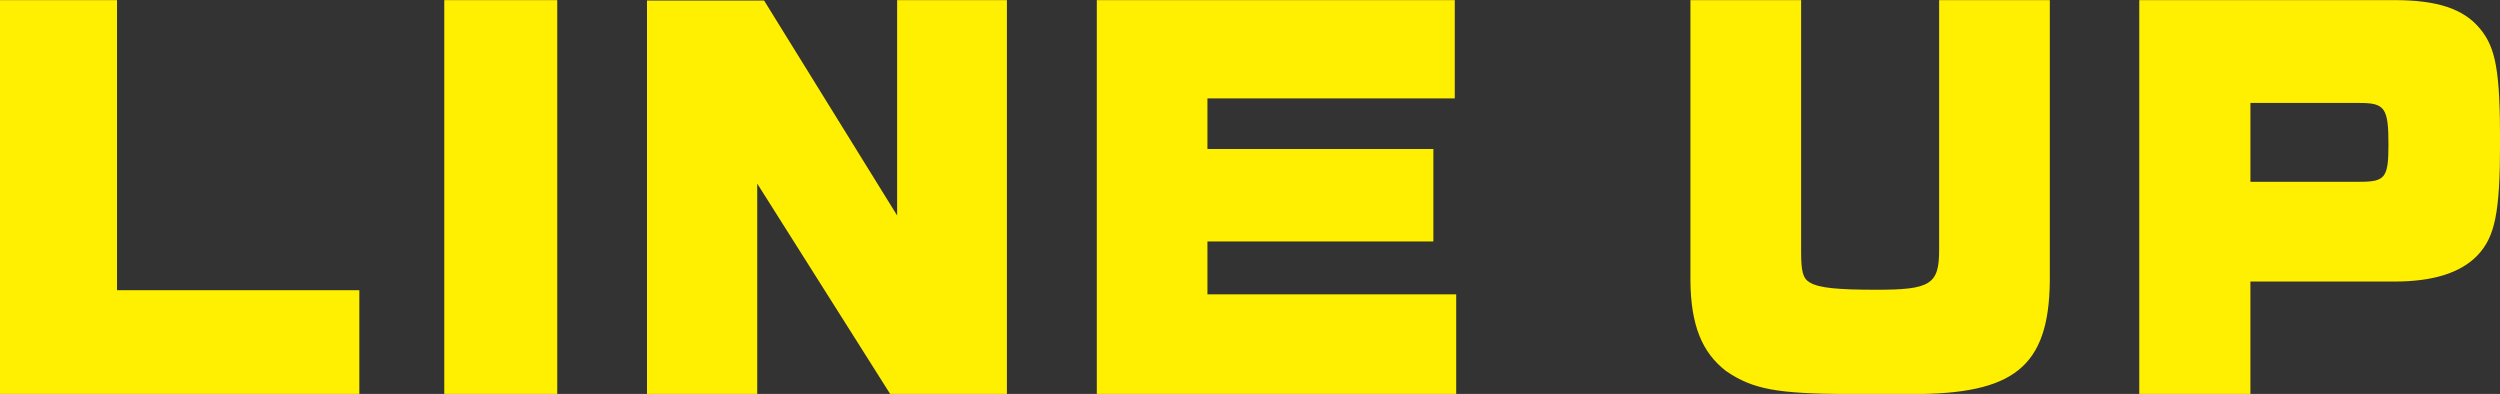
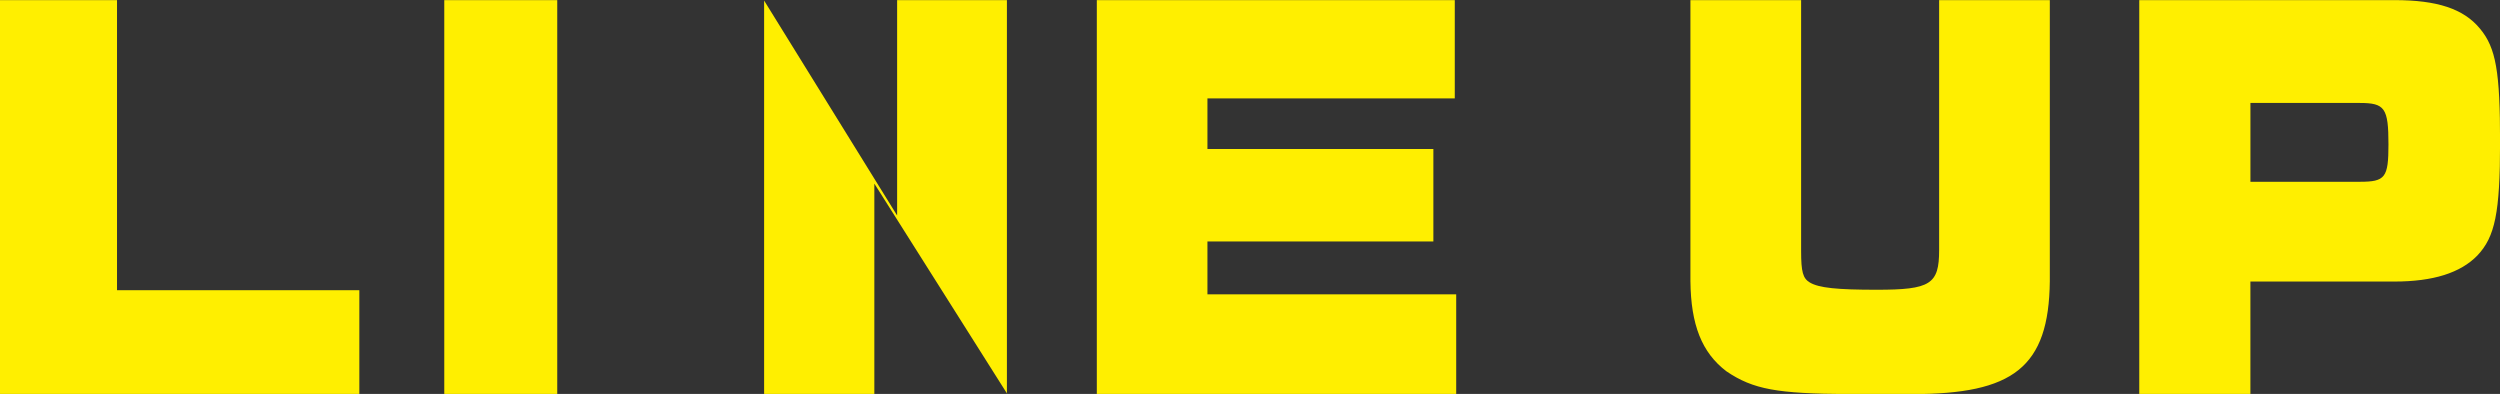
<svg xmlns="http://www.w3.org/2000/svg" width="219.5" height="34.59">
  <rect width="100%" height="100%" fill="#333333" stroke="none" />
-   <path id="heading_lineup.svg" d="M600.274 2435.45H590v34.59h31.55v-9.12h-21.276v-25.47zm28.733 34.59h9.919v-34.59h-9.919v34.59zm49.4 0v-34.59h-9.639v18.91l-11.678-18.87h-10.283v34.55h9.678v-18.48l11.678 18.48H678.4zm17.611-13.4h19.832v-8.12h-19.837v-4.44h21.716v-8.63H686.3v34.59h31.554v-8.76h-21.841v-4.64zm64.238.76c0 3-.76 3.48-5.479 3.48-3.48 0-5.08-.16-5.879-.64-.6-.36-.76-.92-.76-2.76v-22.03h-9.719v24.67c.04 3.84 1 6.28 3.16 7.92 2.359 1.6 4.479 1.96 10.678 2h5.639c8.839 0 12-2.32 12.078-9.92v-24.67h-9.718v21.95zm39.971 2.76c3.4 0 5.8-.76 7.279-2.28 1.56-1.64 2-3.76 2-9.96s-.36-8.28-1.76-9.96c-1.44-1.75-3.759-2.51-7.519-2.51h-22.4v34.59h9.758v-9.88h12.638zm-3.039-15.68c2.2 0 2.519.44 2.519 3.64 0 2.92-.28 3.28-2.519 3.28h-9.6v-6.92h9.6z" transform="translate(-590 -2435.44)" fill="#ffef00" fill-rule="evenodd" />
+   <path id="heading_lineup.svg" d="M600.274 2435.45H590v34.59h31.55v-9.12h-21.276v-25.47zm28.733 34.59h9.919v-34.59h-9.919v34.59zm49.4 0v-34.59h-9.639v18.91l-11.678-18.87v34.55h9.678v-18.48l11.678 18.48H678.4zm17.611-13.4h19.832v-8.12h-19.837v-4.44h21.716v-8.63H686.3v34.59h31.554v-8.76h-21.841v-4.64zm64.238.76c0 3-.76 3.48-5.479 3.48-3.48 0-5.08-.16-5.879-.64-.6-.36-.76-.92-.76-2.76v-22.03h-9.719v24.67c.04 3.84 1 6.28 3.16 7.92 2.359 1.6 4.479 1.96 10.678 2h5.639c8.839 0 12-2.32 12.078-9.92v-24.67h-9.718v21.95zm39.971 2.76c3.4 0 5.8-.76 7.279-2.28 1.56-1.64 2-3.76 2-9.96s-.36-8.28-1.76-9.96c-1.44-1.75-3.759-2.51-7.519-2.51h-22.4v34.59h9.758v-9.88h12.638zm-3.039-15.68c2.2 0 2.519.44 2.519 3.64 0 2.92-.28 3.28-2.519 3.28h-9.6v-6.92h9.6z" transform="translate(-590 -2435.44)" fill="#ffef00" fill-rule="evenodd" />
</svg>